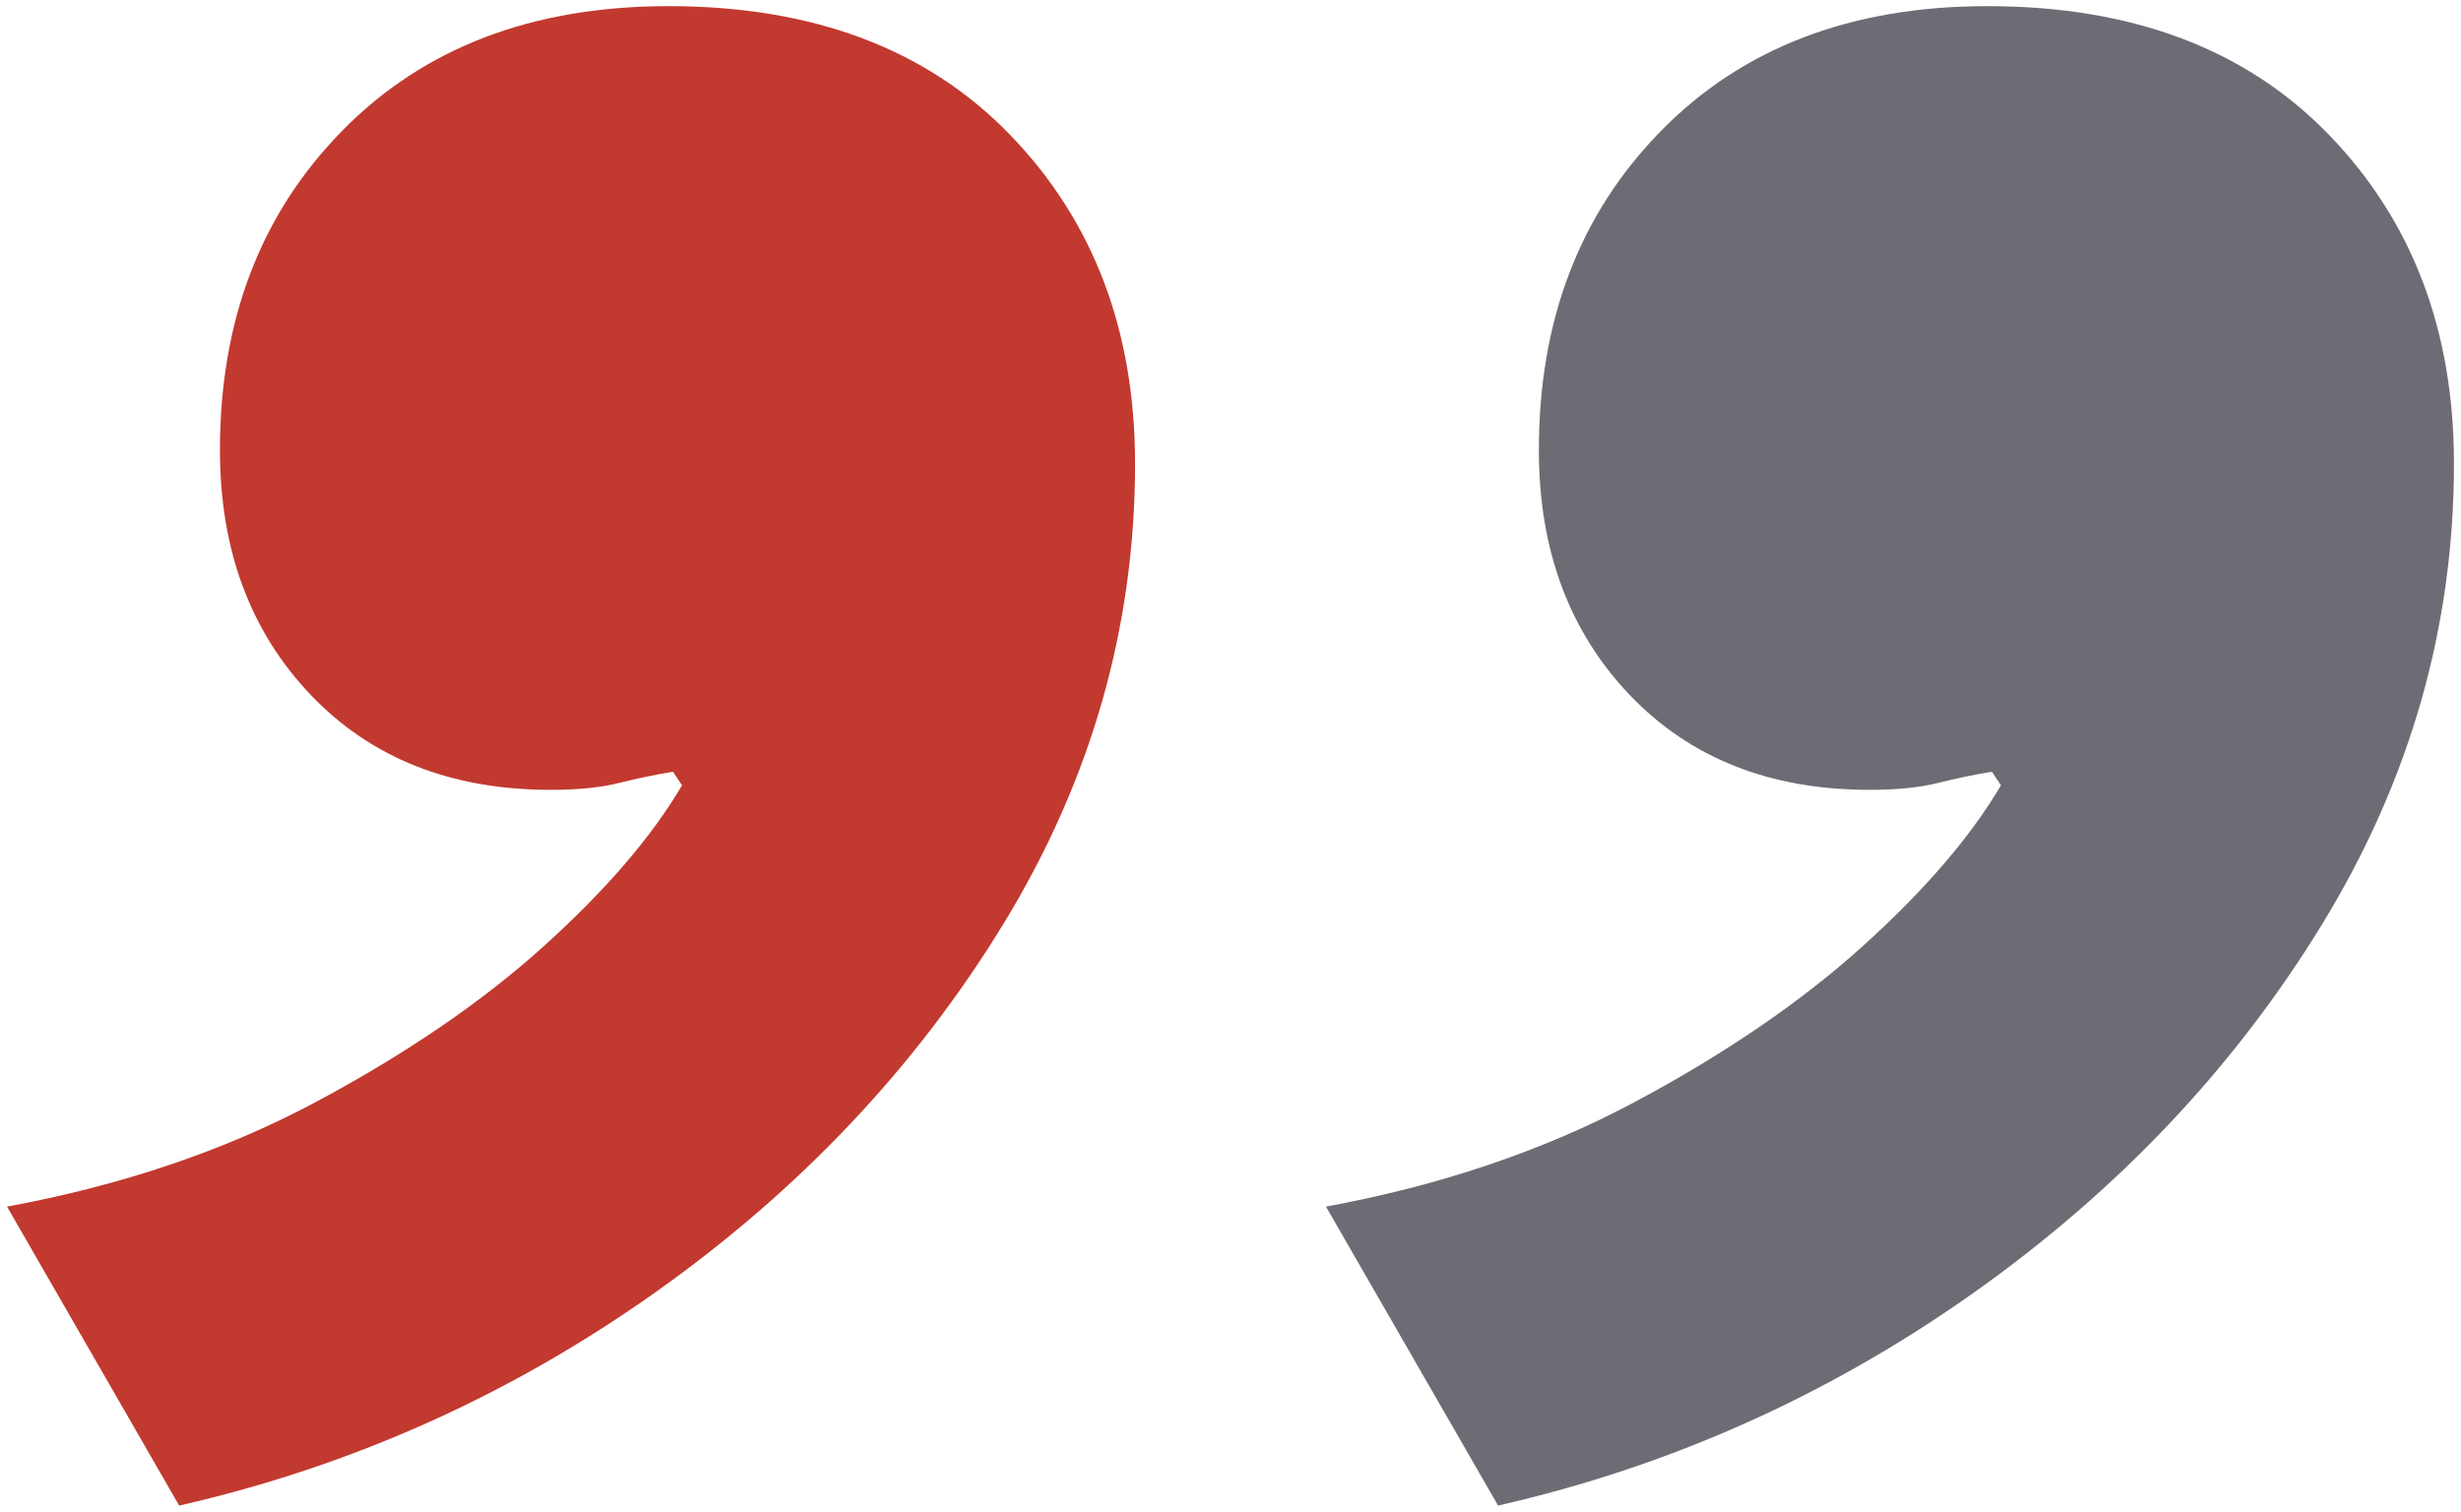
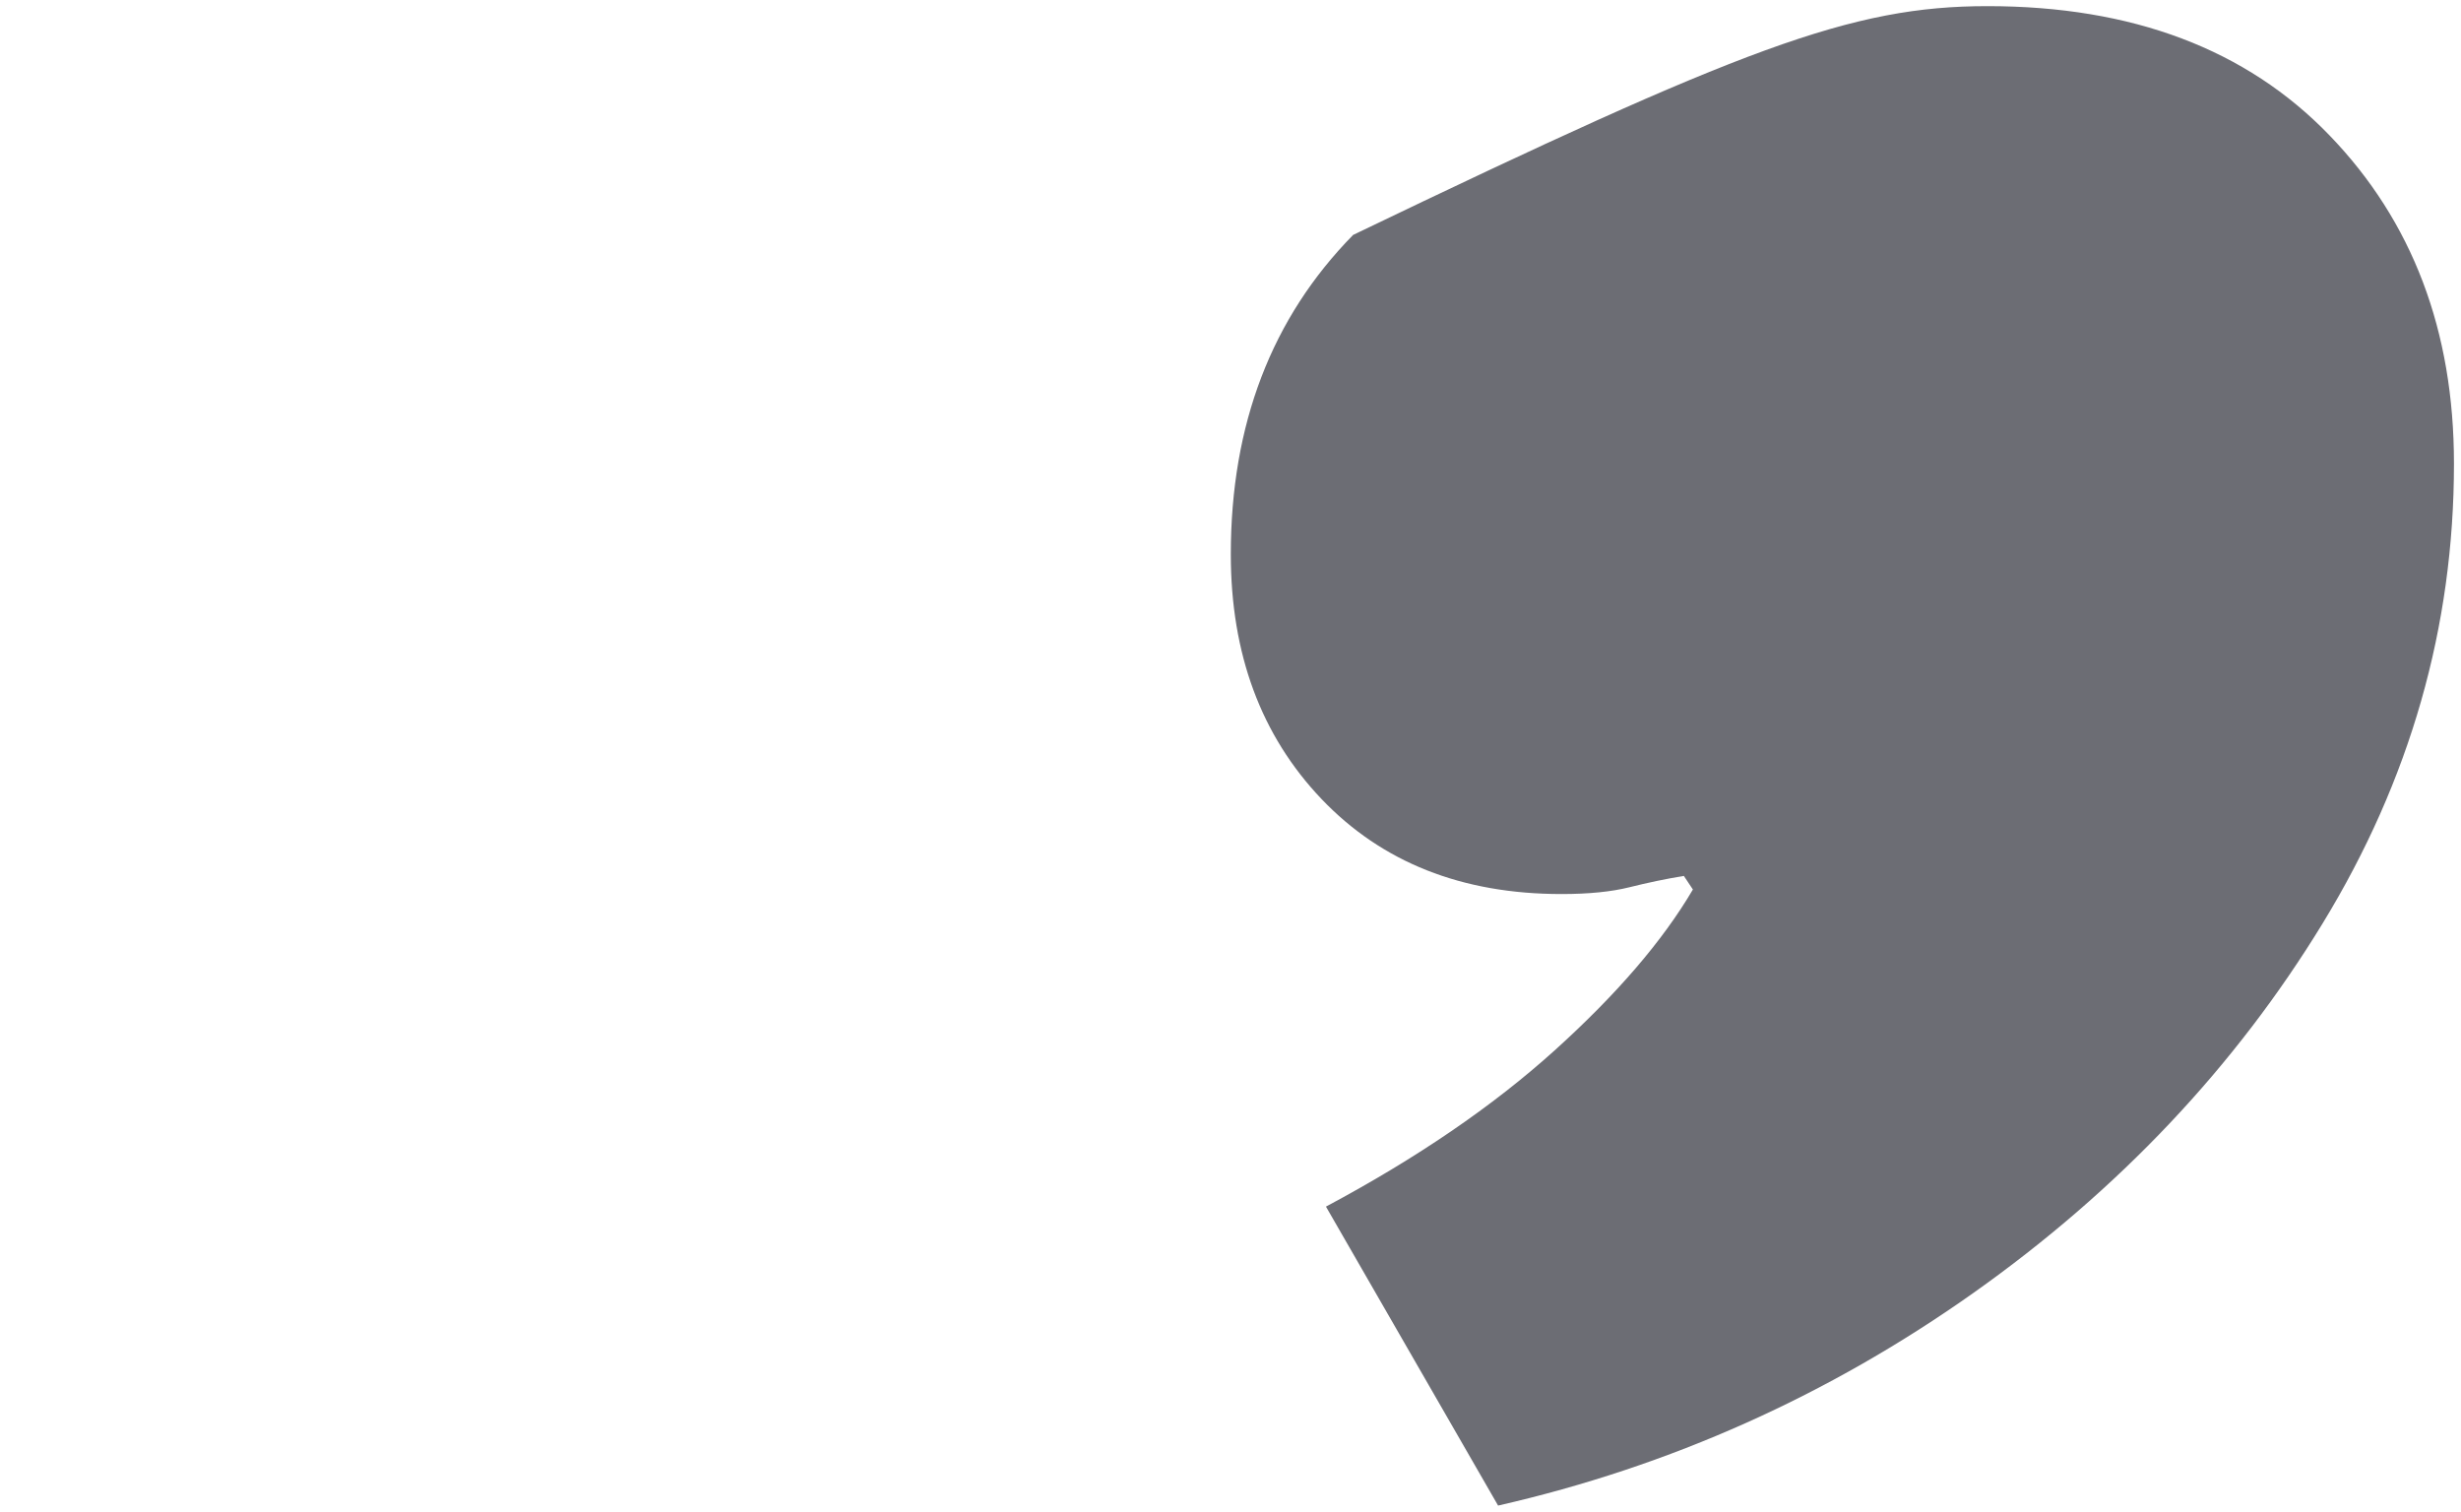
<svg xmlns="http://www.w3.org/2000/svg" version="1.1" id="Layer_1" x="0px" y="0px" width="350px" height="215px" viewBox="0 0 350 215" style="enable-background:new 0 0 350 215;" xml:space="preserve">
  <style type="text/css">
	.st0{fill:#6C6D74;}
	.st1{fill:#C2392F;}
</style>
  <g>
    <g>
-       <path class="st0" d="M282.64,0.873c20.615,0,36.833,6.121,48.642,18.362    C343.1,31.475,349,47.039,349,65.945c0,23.194-6.222,44.988-18.684,65.394    c-12.454,20.394-28.992,37.9-49.611,52.508c-20.615,14.597-43.166,24.693-67.648,30.28    l-24.482-42.521c16.331-3.01,30.925-7.954,43.811-14.819c12.886-6.875,23.737-14.284,32.534-22.226    c8.808-7.954,15.363-15.574,19.652-22.873l-1.286-1.931c-2.58,0.422-5.157,0.966-7.733,1.609    c-2.576,0.645-5.798,0.968-9.665,0.968c-14.172,0-25.549-4.51-34.147-13.529    c-8.585-9.022-12.886-20.617-12.886-34.792c0-18.473,5.798-33.613,17.398-45.422    C247.848,6.772,263.311,0.873,282.64,0.873z" />
+       <path class="st0" d="M282.64,0.873c20.615,0,36.833,6.121,48.642,18.362    C343.1,31.475,349,47.039,349,65.945c0,23.194-6.222,44.988-18.684,65.394    c-12.454,20.394-28.992,37.9-49.611,52.508c-20.615,14.597-43.166,24.693-67.648,30.28    l-24.482-42.521c12.886-6.875,23.737-14.284,32.534-22.226    c8.808-7.954,15.363-15.574,19.652-22.873l-1.286-1.931c-2.58,0.422-5.157,0.966-7.733,1.609    c-2.576,0.645-5.798,0.968-9.665,0.968c-14.172,0-25.549-4.51-34.147-13.529    c-8.585-9.022-12.886-20.617-12.886-34.792c0-18.473,5.798-33.613,17.398-45.422    C247.848,6.772,263.311,0.873,282.64,0.873z" />
    </g>
    <g>
-       <path class="st1" d="M95.066,0.873c20.615,0,36.833,6.121,48.642,18.362    c11.819,12.241,17.718,27.805,17.718,46.71c0,23.194-6.222,44.988-18.684,65.394    c-12.454,20.394-28.992,37.9-49.611,52.508c-20.615,14.597-43.166,24.693-67.648,30.28L1,171.606    c16.331-3.01,30.925-7.954,43.811-14.819c12.886-6.875,23.737-14.284,32.534-22.226    c8.808-7.954,15.363-15.574,19.652-22.873l-1.286-1.931c-2.58,0.422-5.157,0.966-7.733,1.609    c-2.576,0.645-5.798,0.968-9.665,0.968c-14.172,0-25.549-4.51-34.147-13.529    c-8.585-9.022-12.886-20.617-12.886-34.792c0-18.473,5.798-33.613,17.398-45.422    C60.274,6.772,75.737,0.873,95.066,0.873z" />
-     </g>
+       </g>
  </g>
</svg>